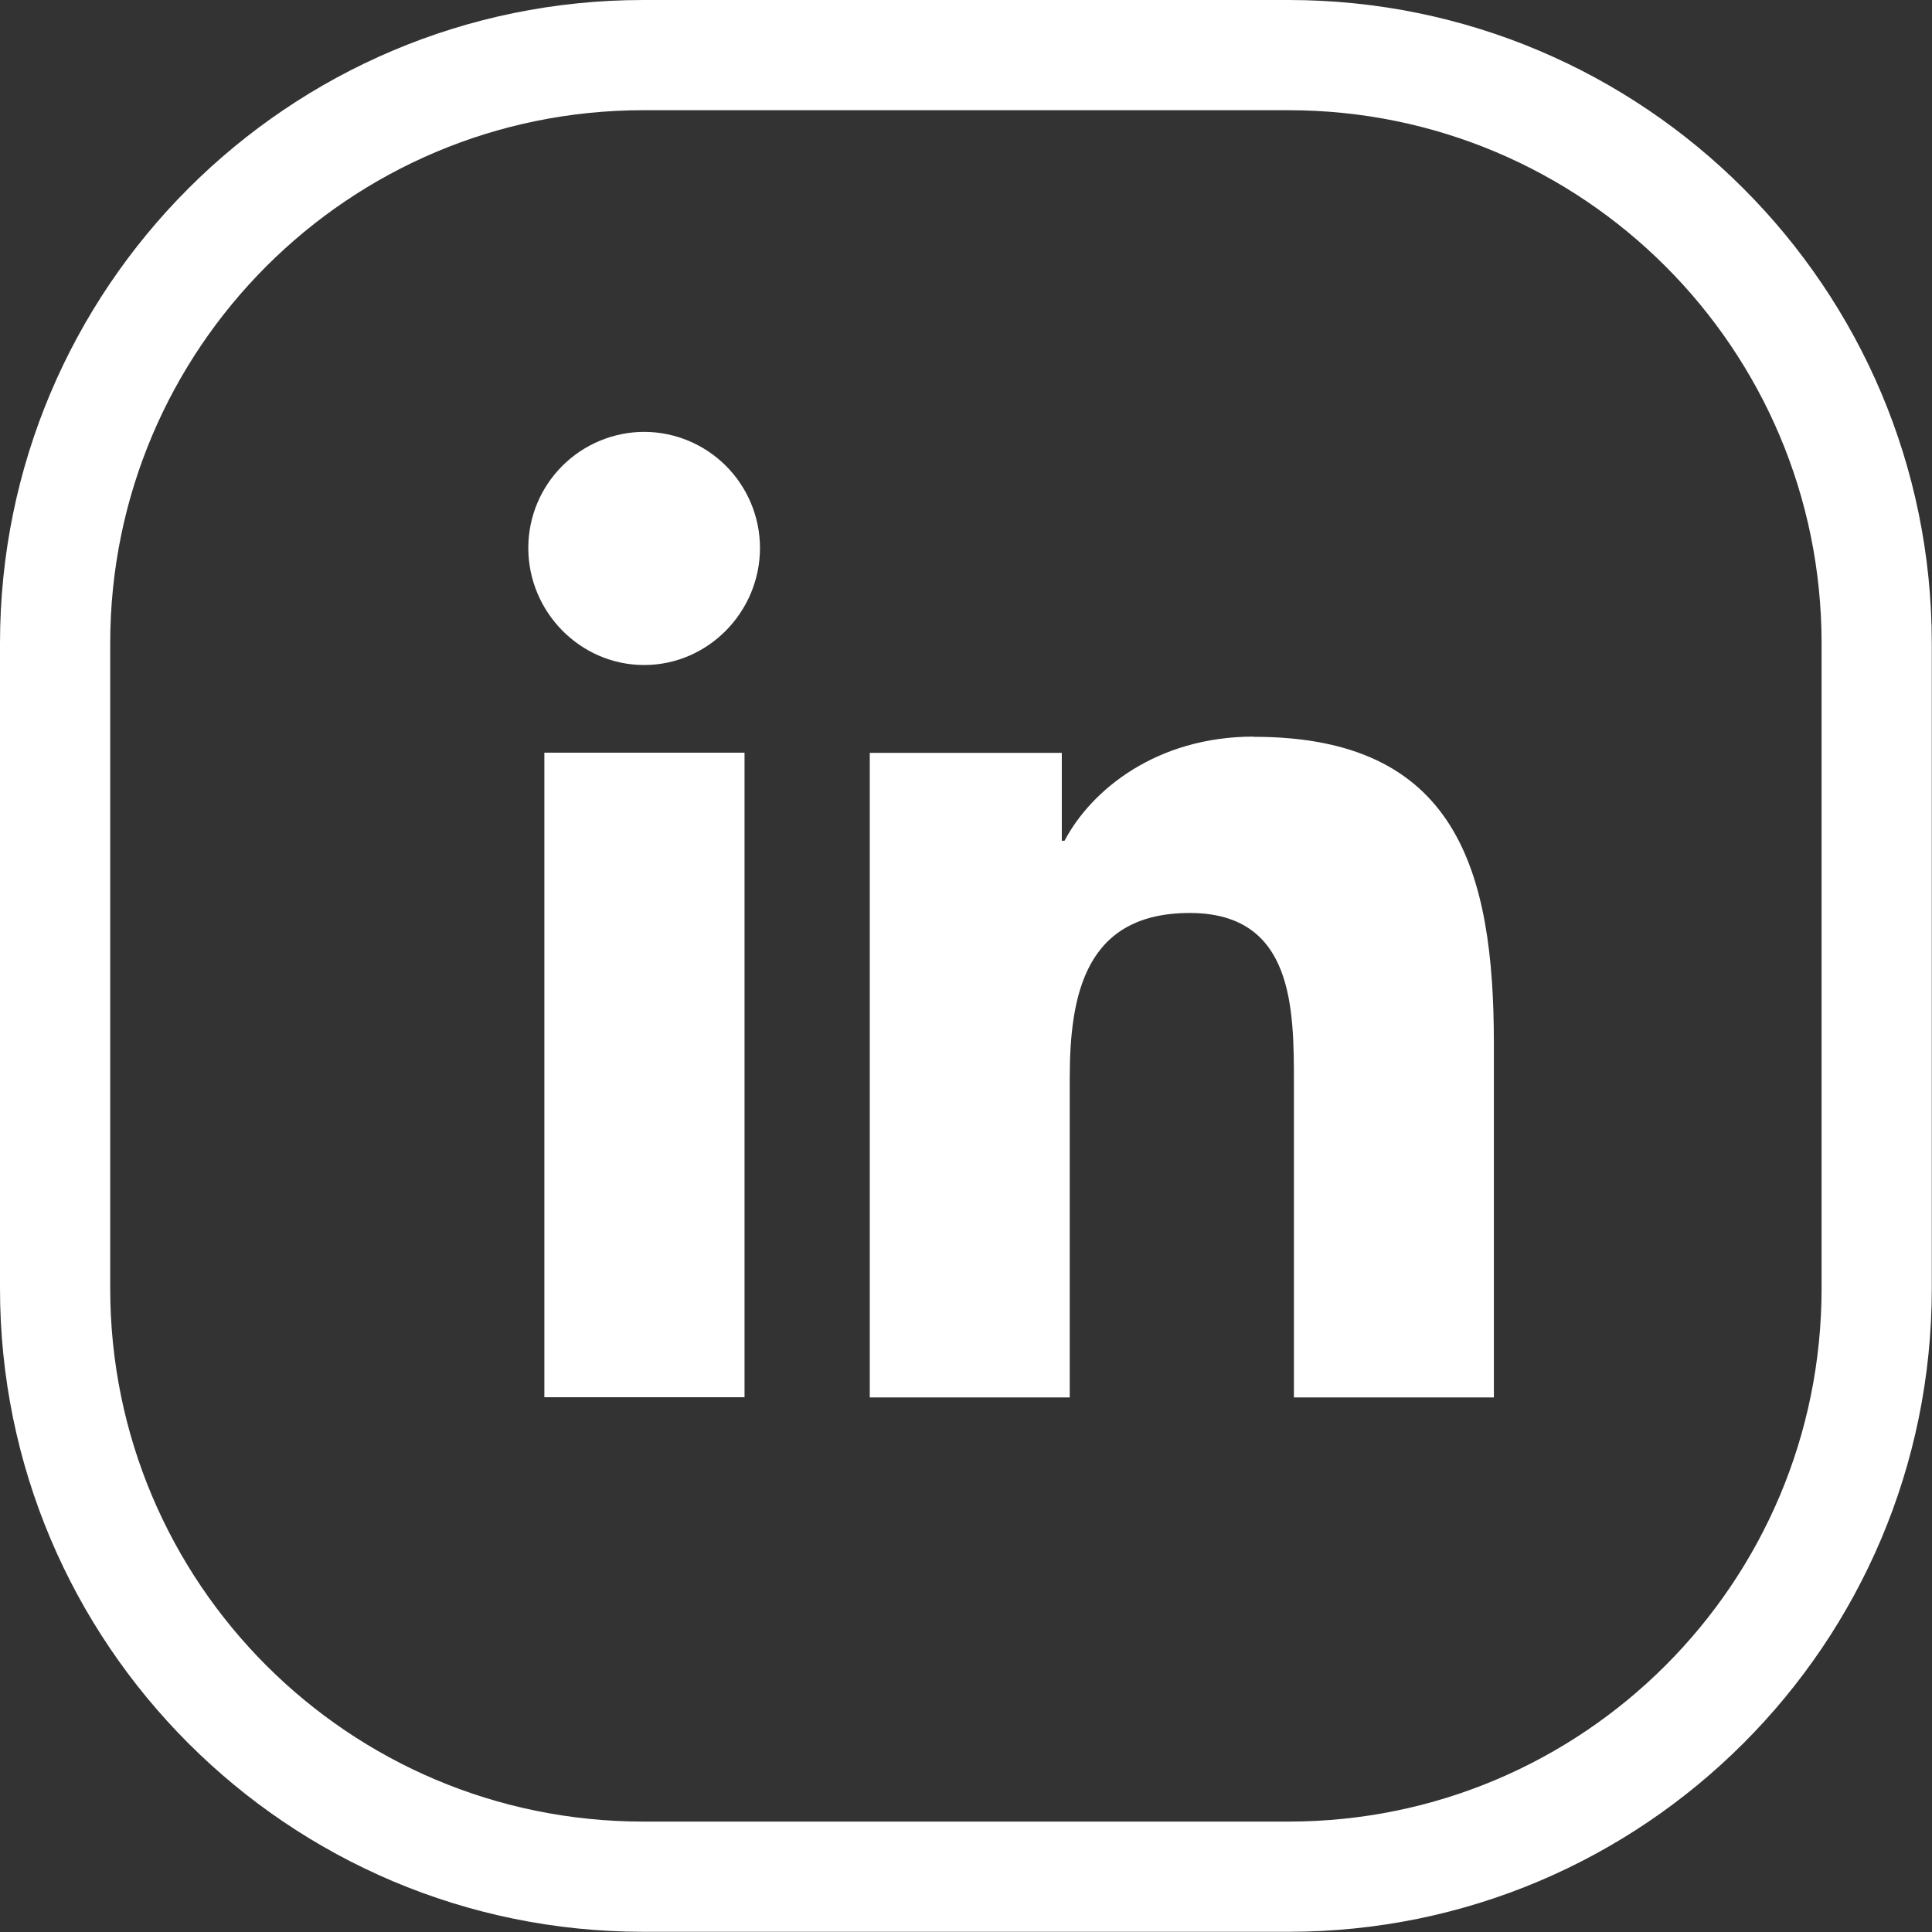
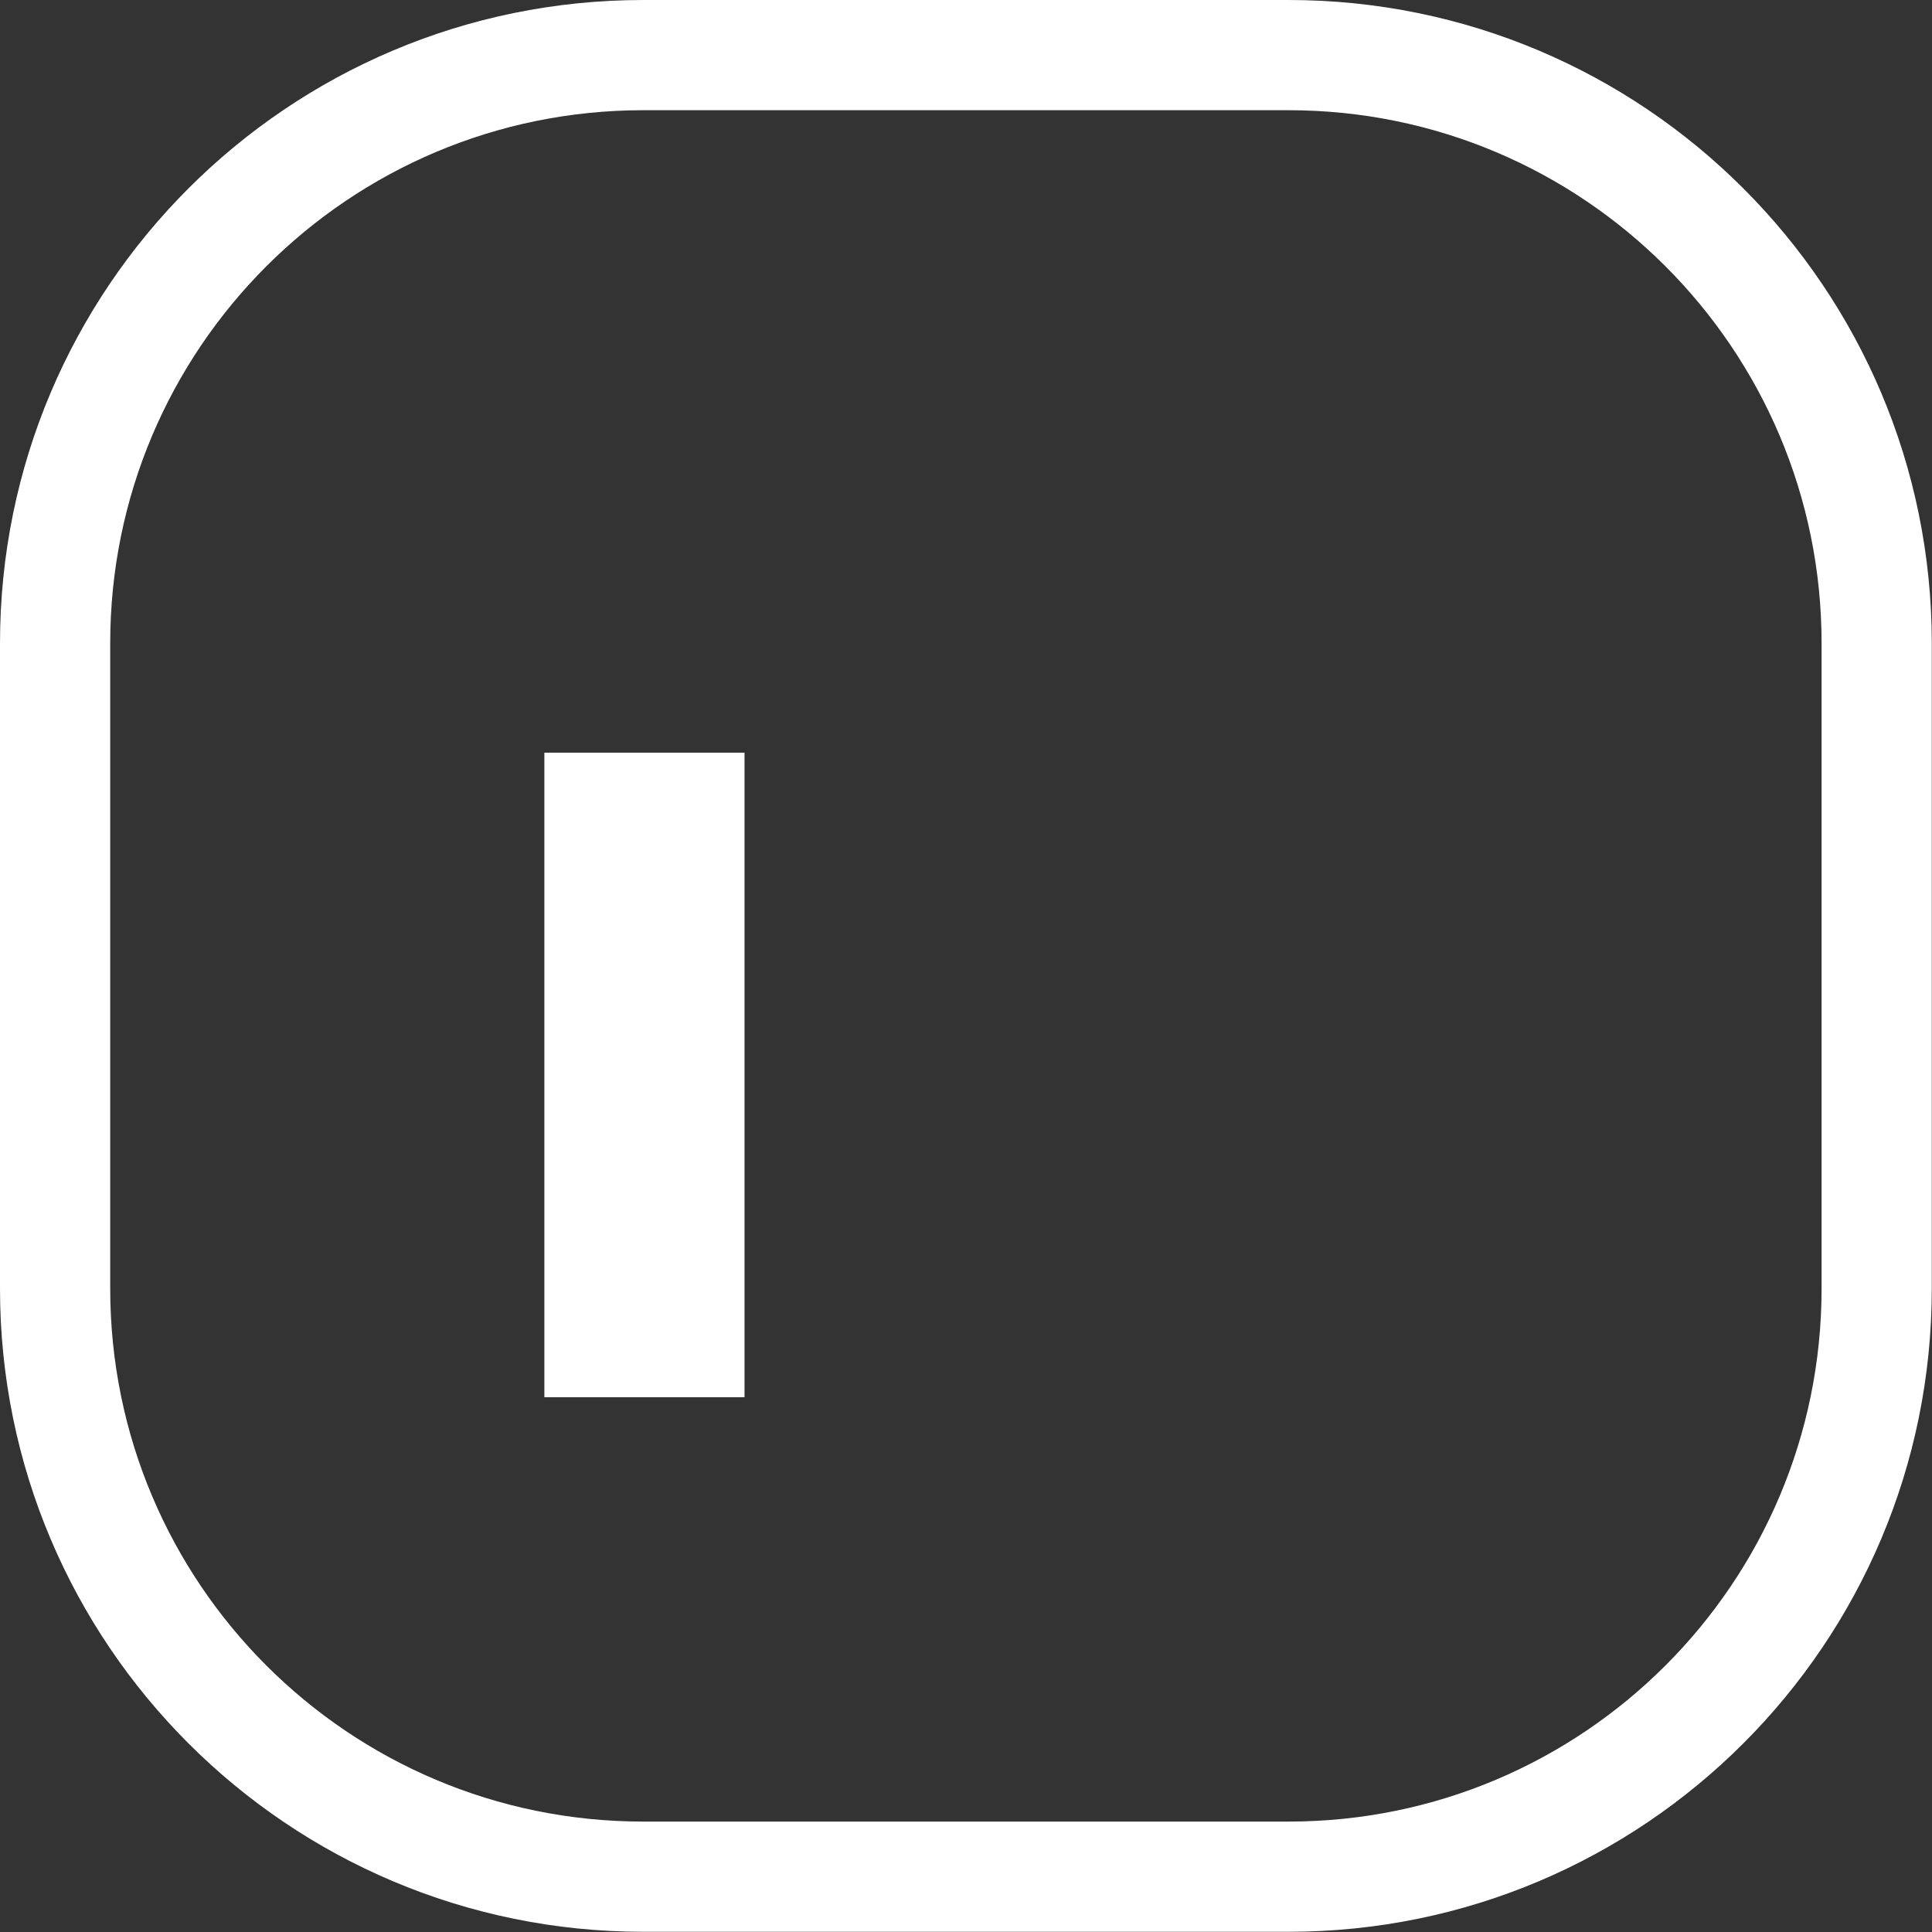
<svg xmlns="http://www.w3.org/2000/svg" id="Layer_1" viewBox="0 0 92.56 92.56">
  <rect x="0" y="0" width="92.56" height="92.56" fill="#333333" stroke="none" />
  <path d="m61.73,0h-30.91C13.8,0,0,13.8,0,30.82v30.91c0,17.02,13.8,30.82,30.82,30.82h30.91c17.02,0,30.82-13.8,30.82-30.82v-30.91c0-17.02-13.8-30.82-30.82-30.82Zm25.54,61.73c0,14.11-11.43,25.54-25.54,25.54h-30.91c-14.11,0-25.54-11.43-25.54-25.54v-30.91c0-14.11,11.43-25.54,25.54-25.54h30.91c14.11,0,25.54,11.43,25.54,25.54v30.91Z" style="fill:#fff;" />
-   <path d="m30.87,20.69c-1.47,0-2.89.59-3.93,1.63-1.04,1.04-1.63,2.45-1.63,3.93,0,3.07,2.49,5.61,5.55,5.61s5.55-2.54,5.55-5.61c0-1.47-.59-2.89-1.63-3.93-1.04-1.04-2.45-1.63-3.93-1.63Z" style="fill:#fff;" />
  <rect x="26.08" y="36.06" width="9.59" height="30.88" style="fill:#fff;" />
-   <path d="m60.07,35.29c-4.67,0-7.79,2.56-9.07,4.99h-.13v-4.21h-9.2v30.88h9.58v-15.29c0-4.03.76-7.92,5.75-7.92s4.99,4.59,4.99,8.18v15.03h9.58v-16.96c0-8.3-1.79-14.69-11.49-14.69Z" style="fill:#fff;" />
</svg>